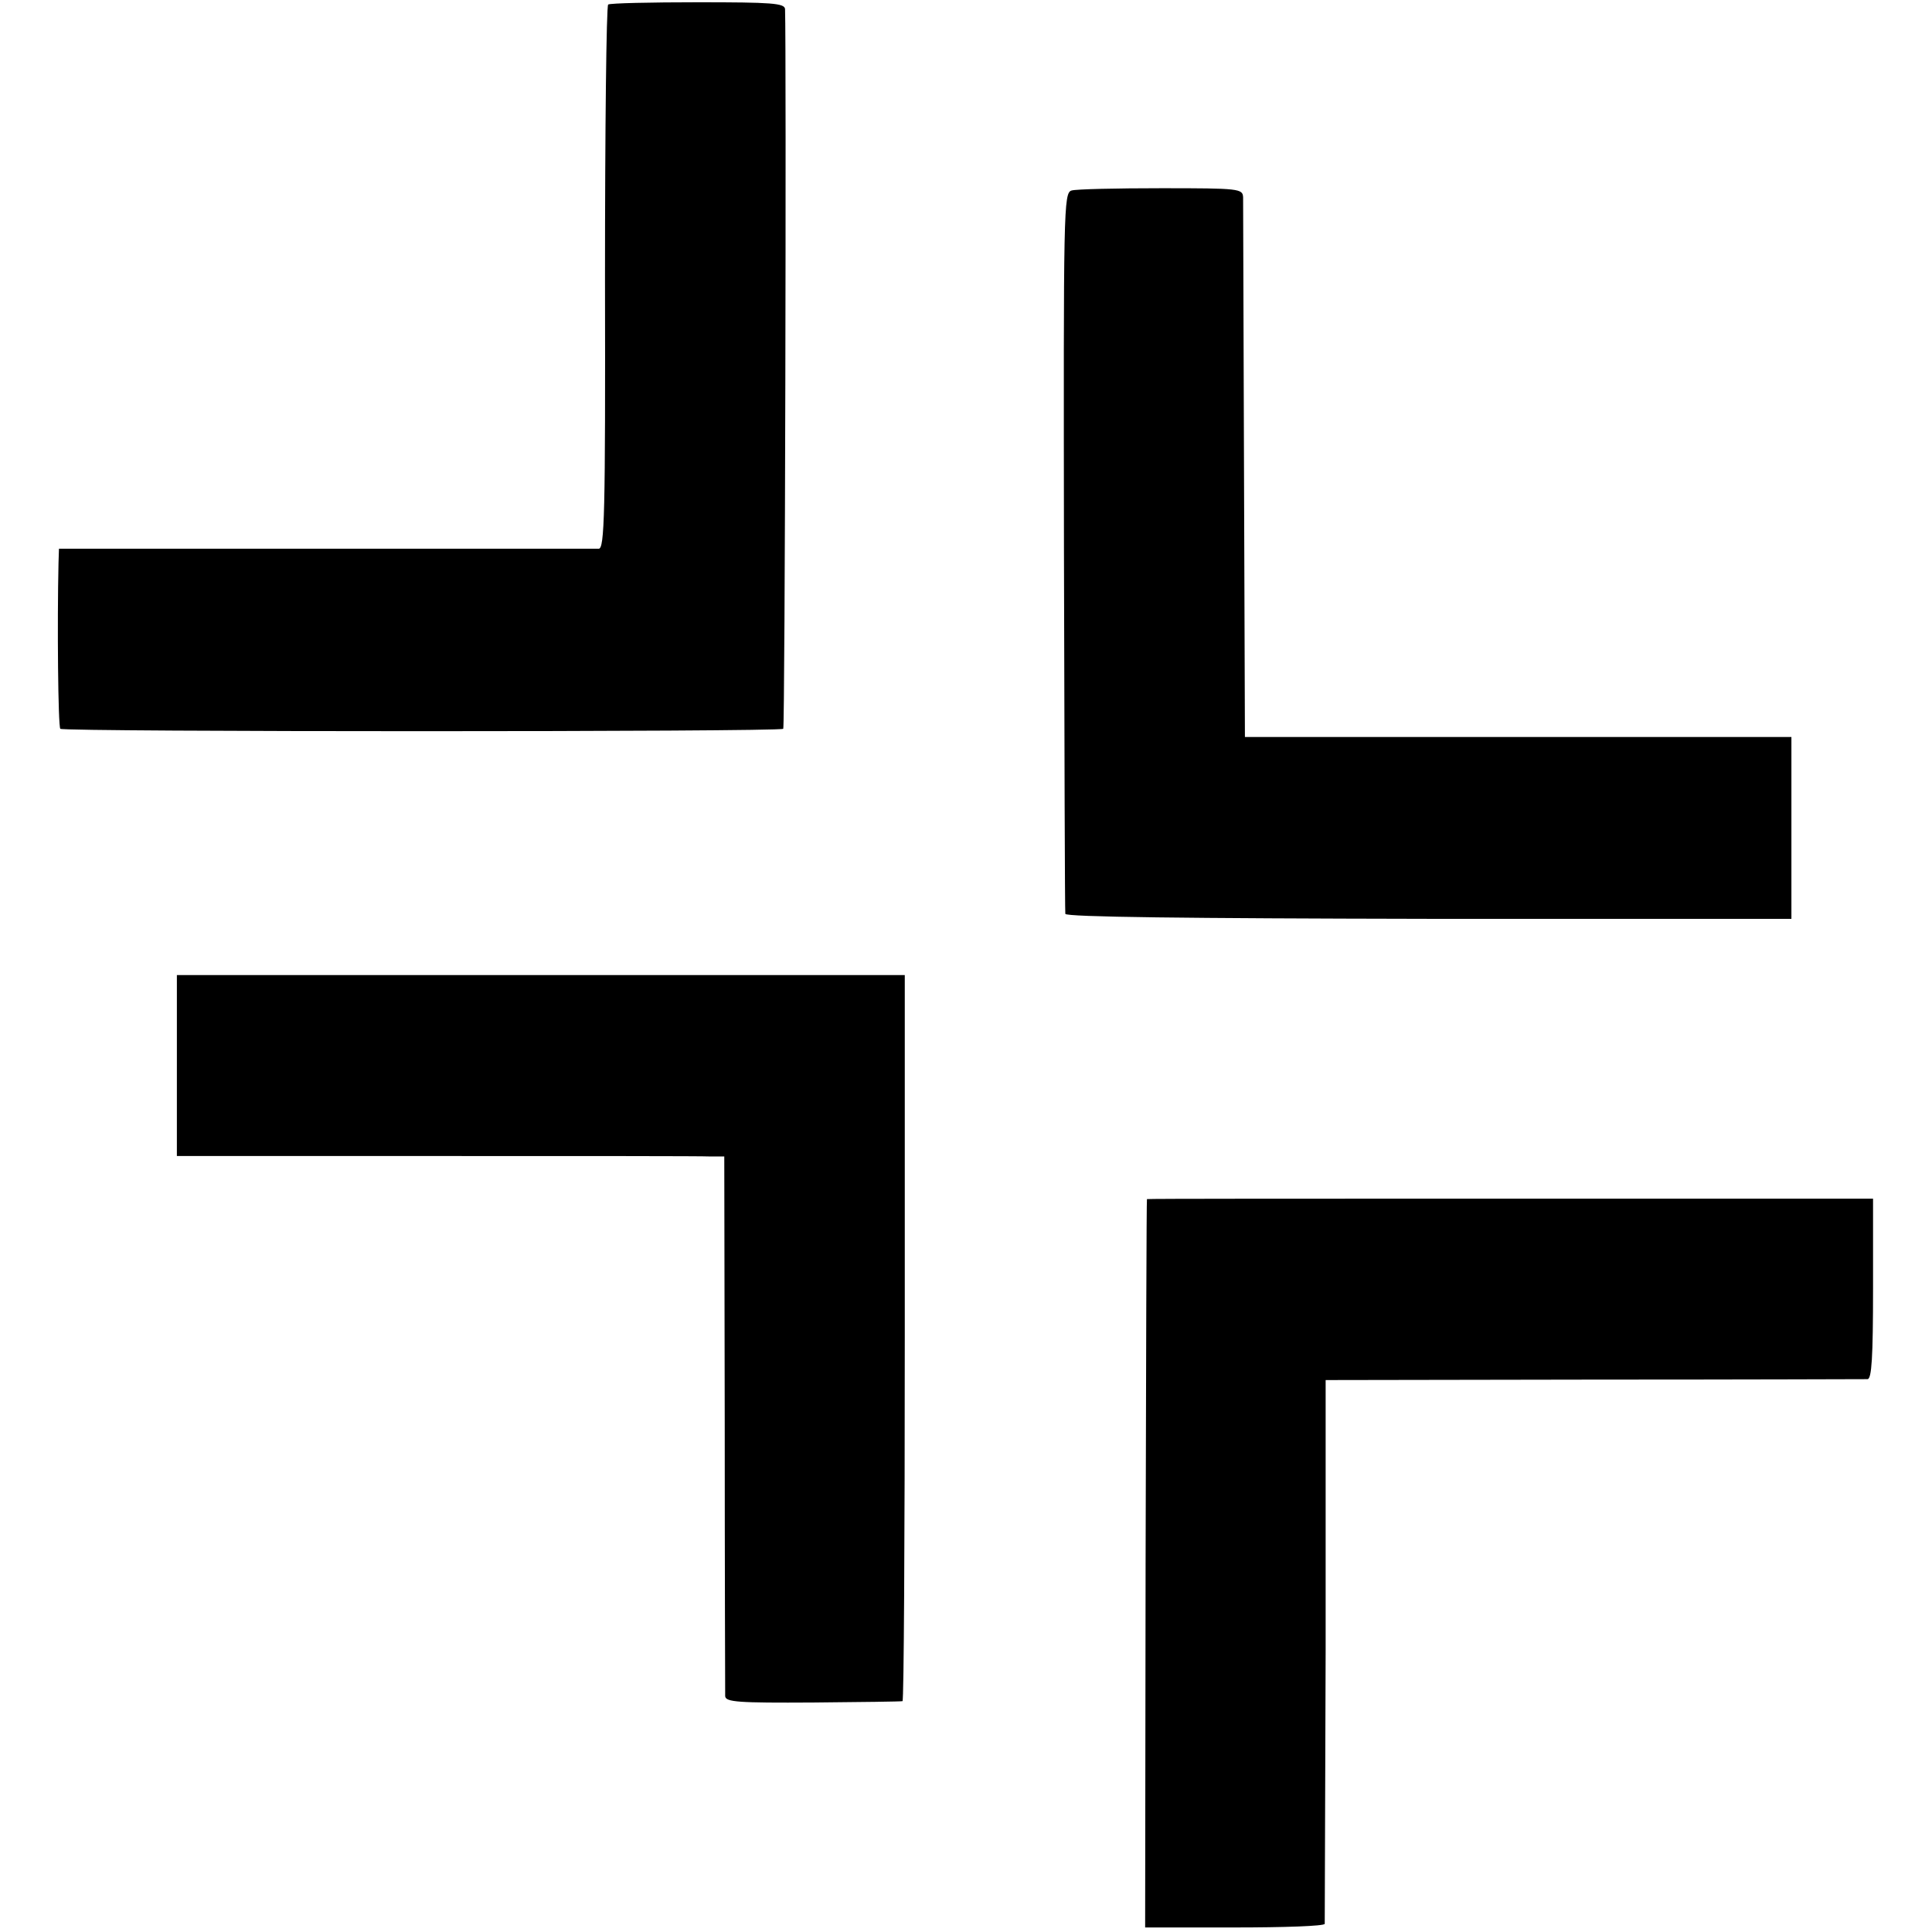
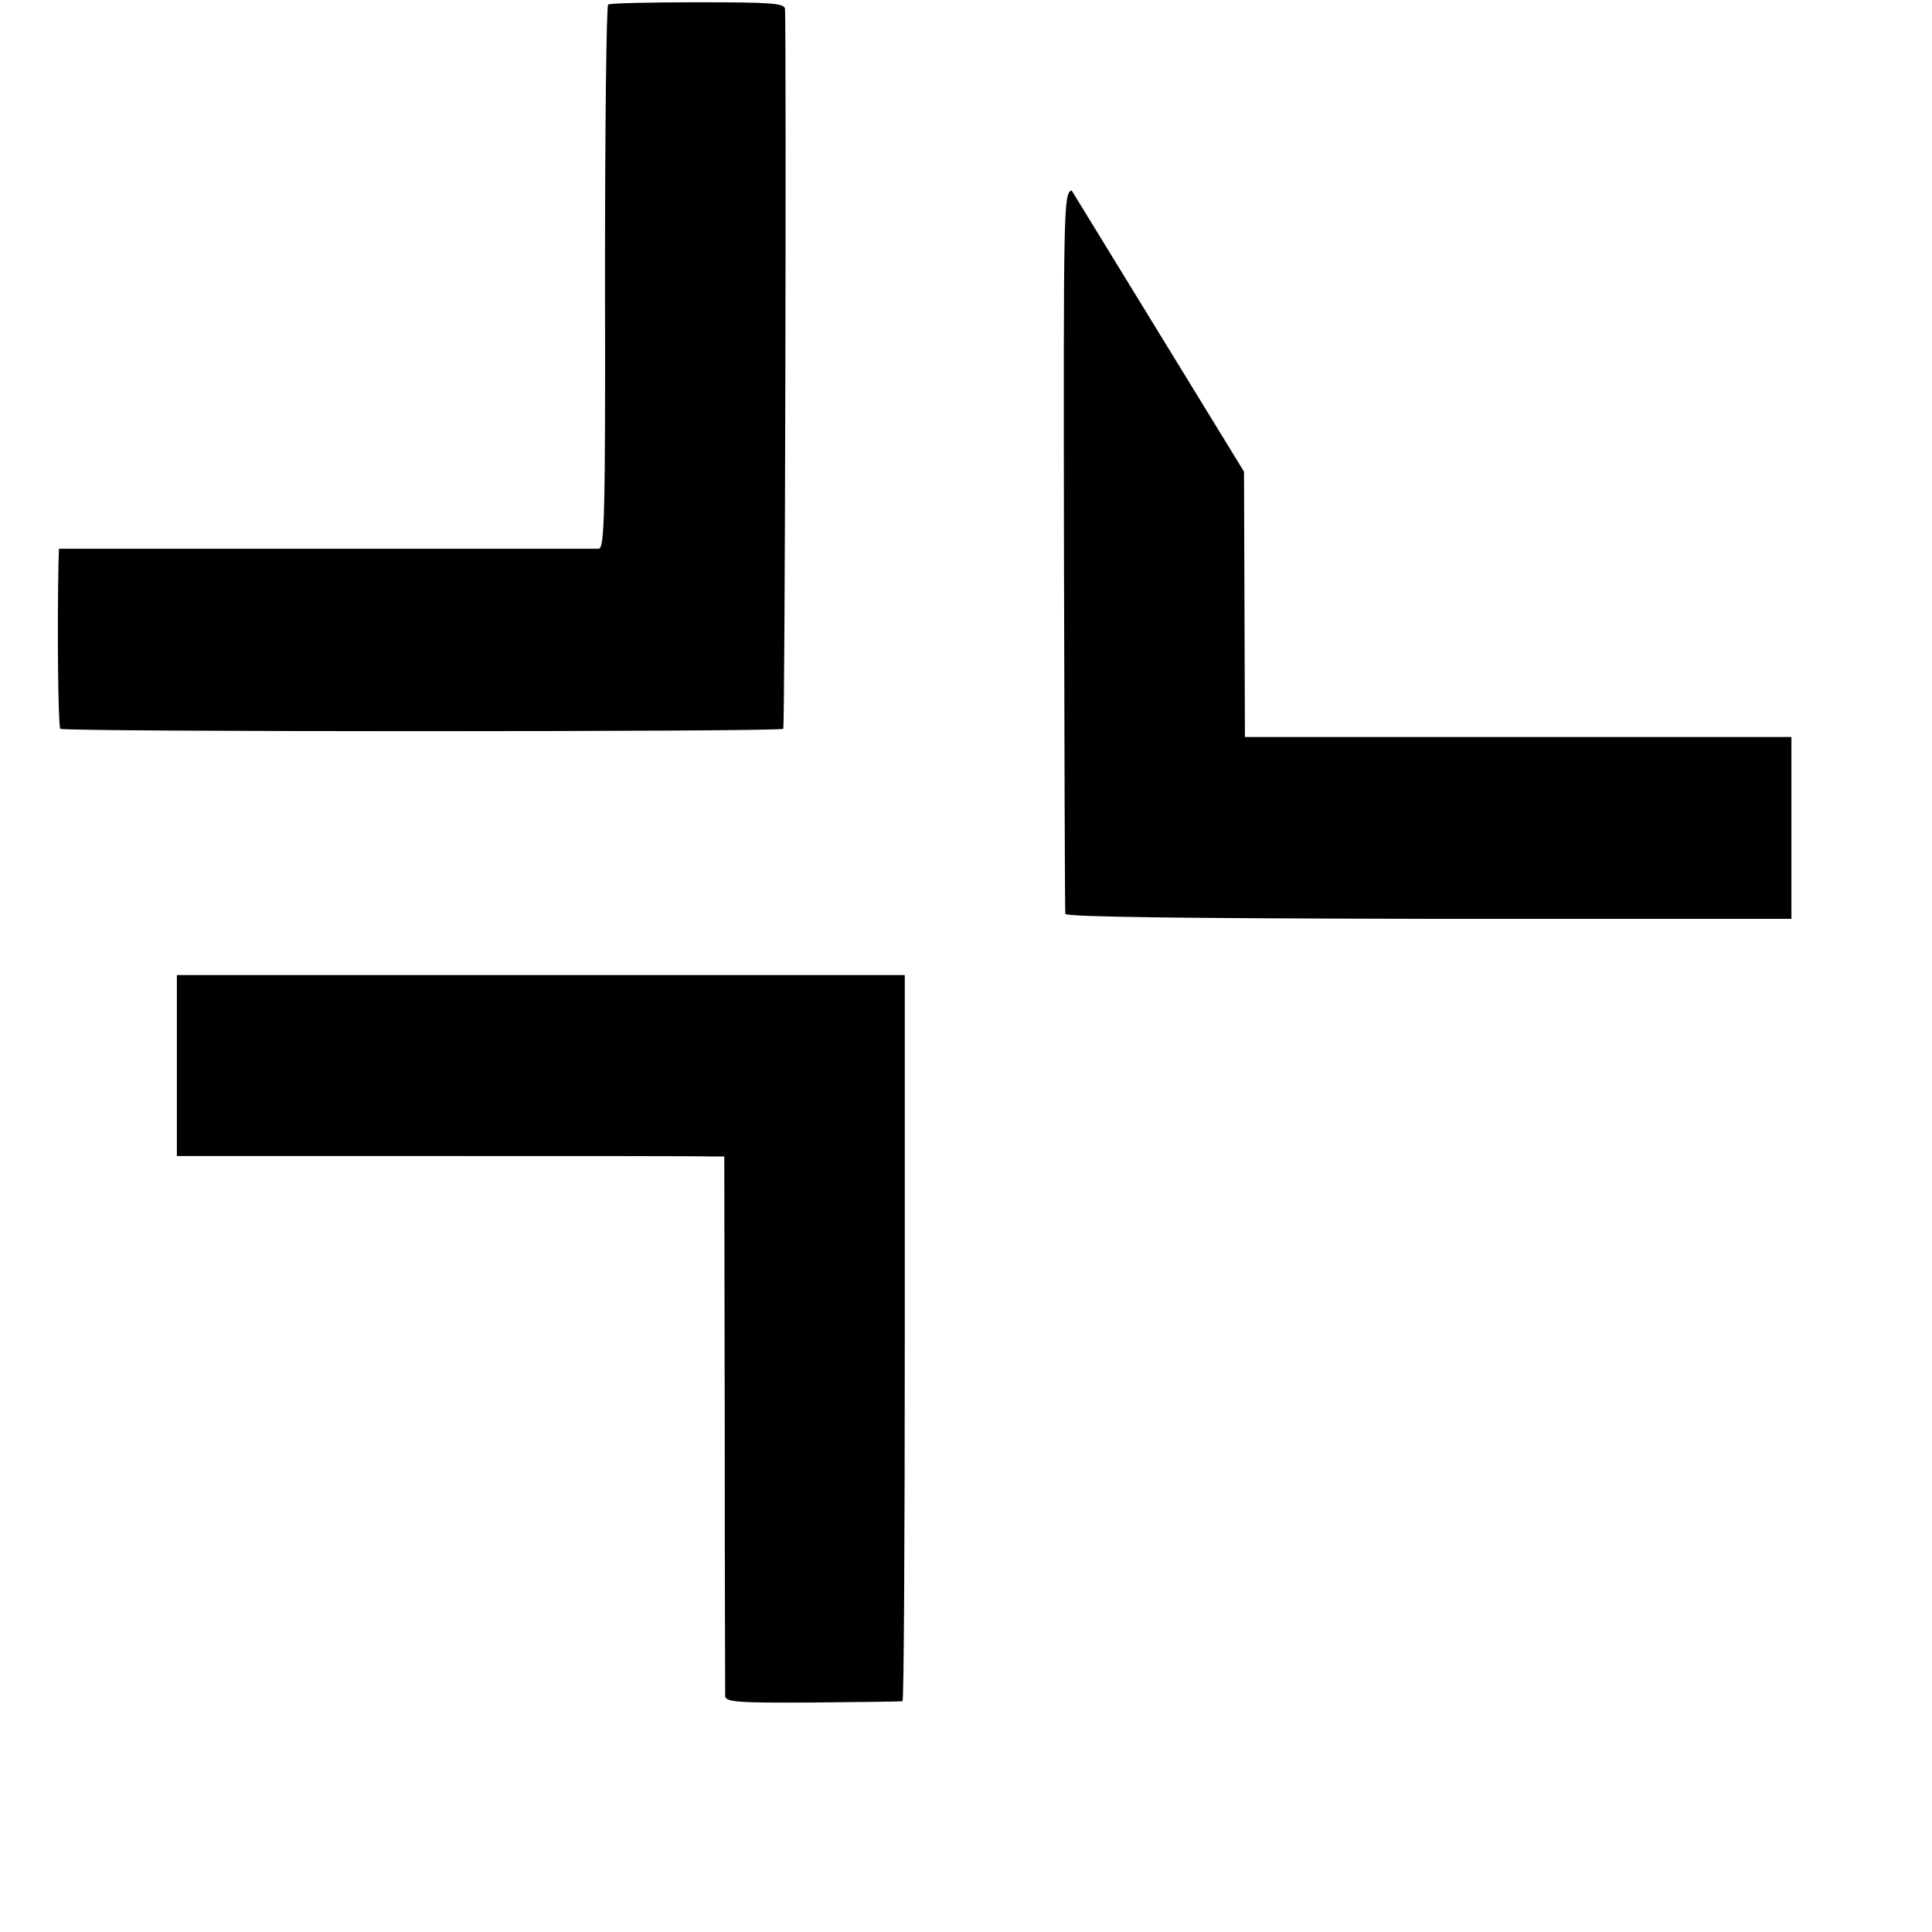
<svg xmlns="http://www.w3.org/2000/svg" version="1.0" width="426pt" height="426pt" viewBox="0 0 426 426" preserveAspectRatio="xMidYMid meet">
  <g transform="translate(0,426) scale(0.1,-0.1)" fill="#000000" stroke="none">
    <path d="M1341 4250 c-4 -3 -7 -274 -7 -603 1 -524 -1 -597 -14 -597 -8 0 -279 0 -602 0 l-588 0 -1 -32 c-3 -131 -1 -360 4 -365 8 -7 1586 -7 1594 0 4 4 7 1501 4 1587 -1 13 -29 15 -192 15 -104 0 -194 -2 -198 -5z" />
-     <path d="M2363 3840 c-18 -5 -18 -38 -17 -795 1 -434 2 -795 3 -800 1 -7 268 -10 801 -11 l800 0 0 201 0 200 -602 0 -603 0 -2 585 c-1 322 -2 594 -2 605 -1 19 -8 20 -180 20 -99 0 -188 -2 -198 -5z" />
+     <path d="M2363 3840 c-18 -5 -18 -38 -17 -795 1 -434 2 -795 3 -800 1 -7 268 -10 801 -11 l800 0 0 201 0 200 -602 0 -603 0 -2 585 z" />
    <path d="M390 1911 l0 -200 573 0 c314 0 586 0 603 -1 l31 0 1 -587 c0 -324 1 -595 1 -603 1 -13 28 -15 194 -14 105 1 194 2 197 3 3 0 5 361 5 801 l0 800 -802 0 -803 0 0 -199z" />
-     <path d="M2529 1616 c-1 -1 -2 -362 -3 -803 l-1 -803 197 0 c109 0 198 3 199 8 0 4 1 275 2 603 l0 596 591 1 c325 0 597 1 604 1 9 1 12 48 12 200 l0 198 -800 0 c-440 0 -801 0 -801 -1z" />
  </g>
</svg>